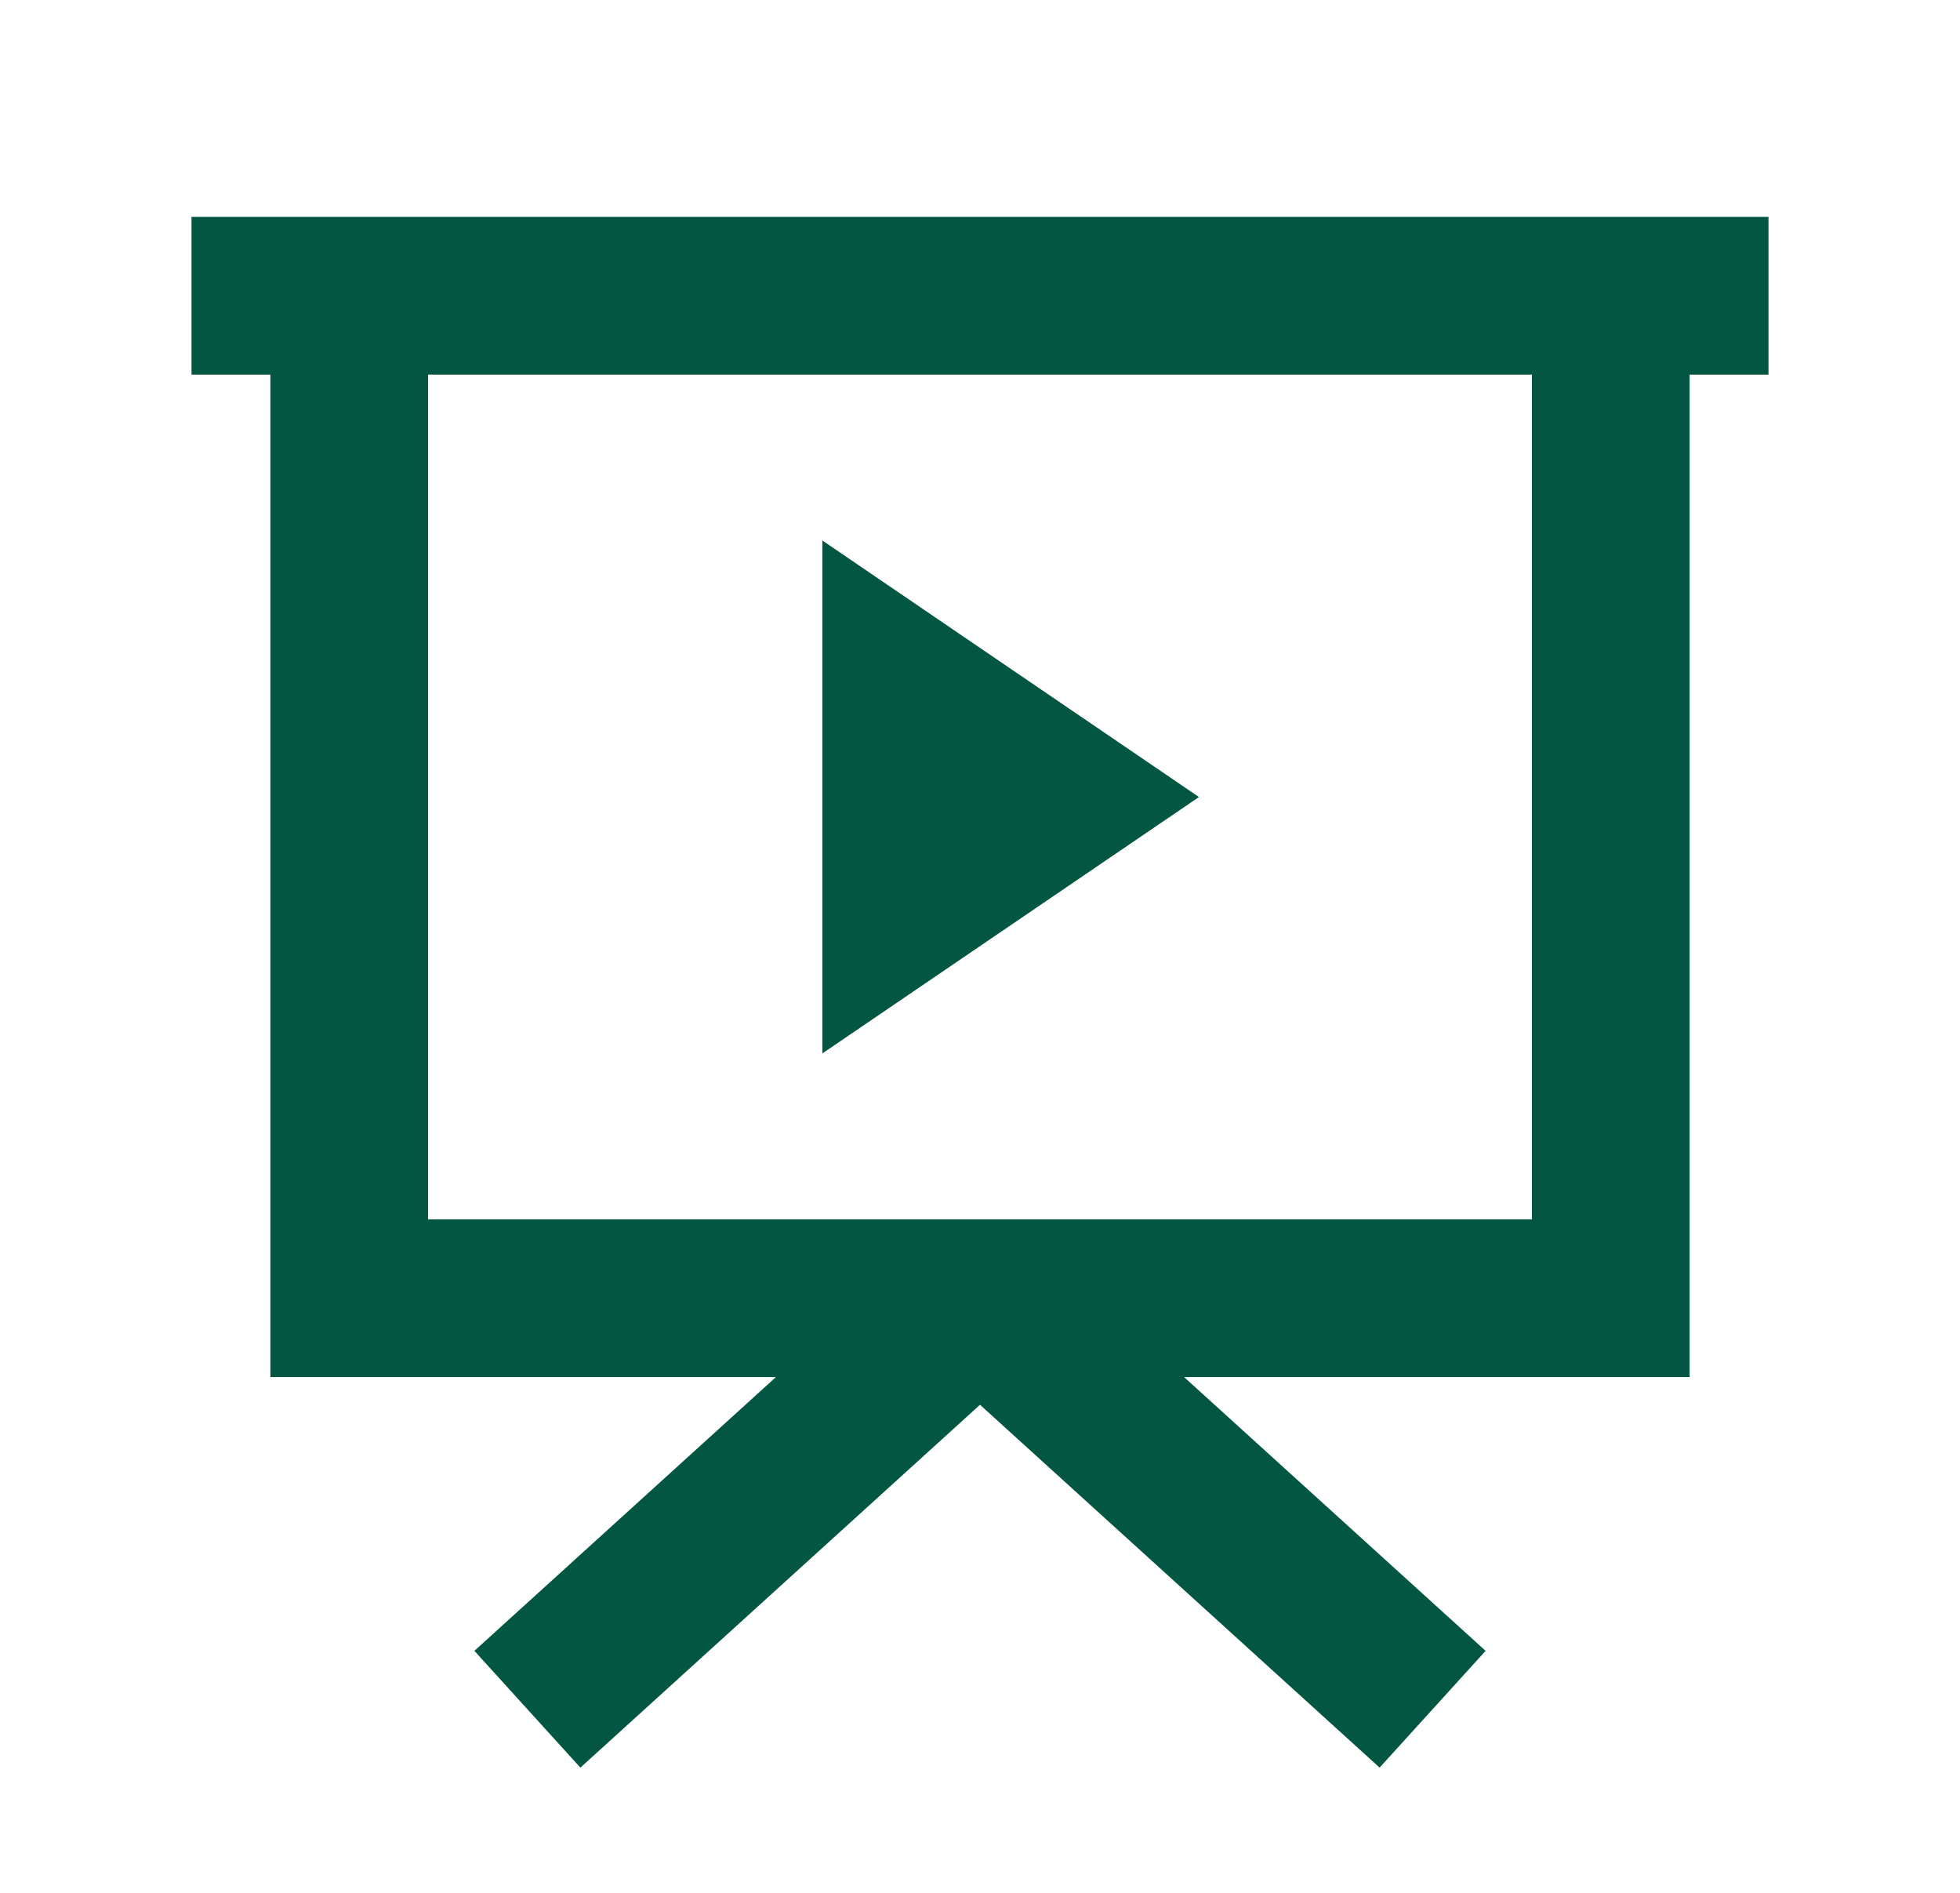
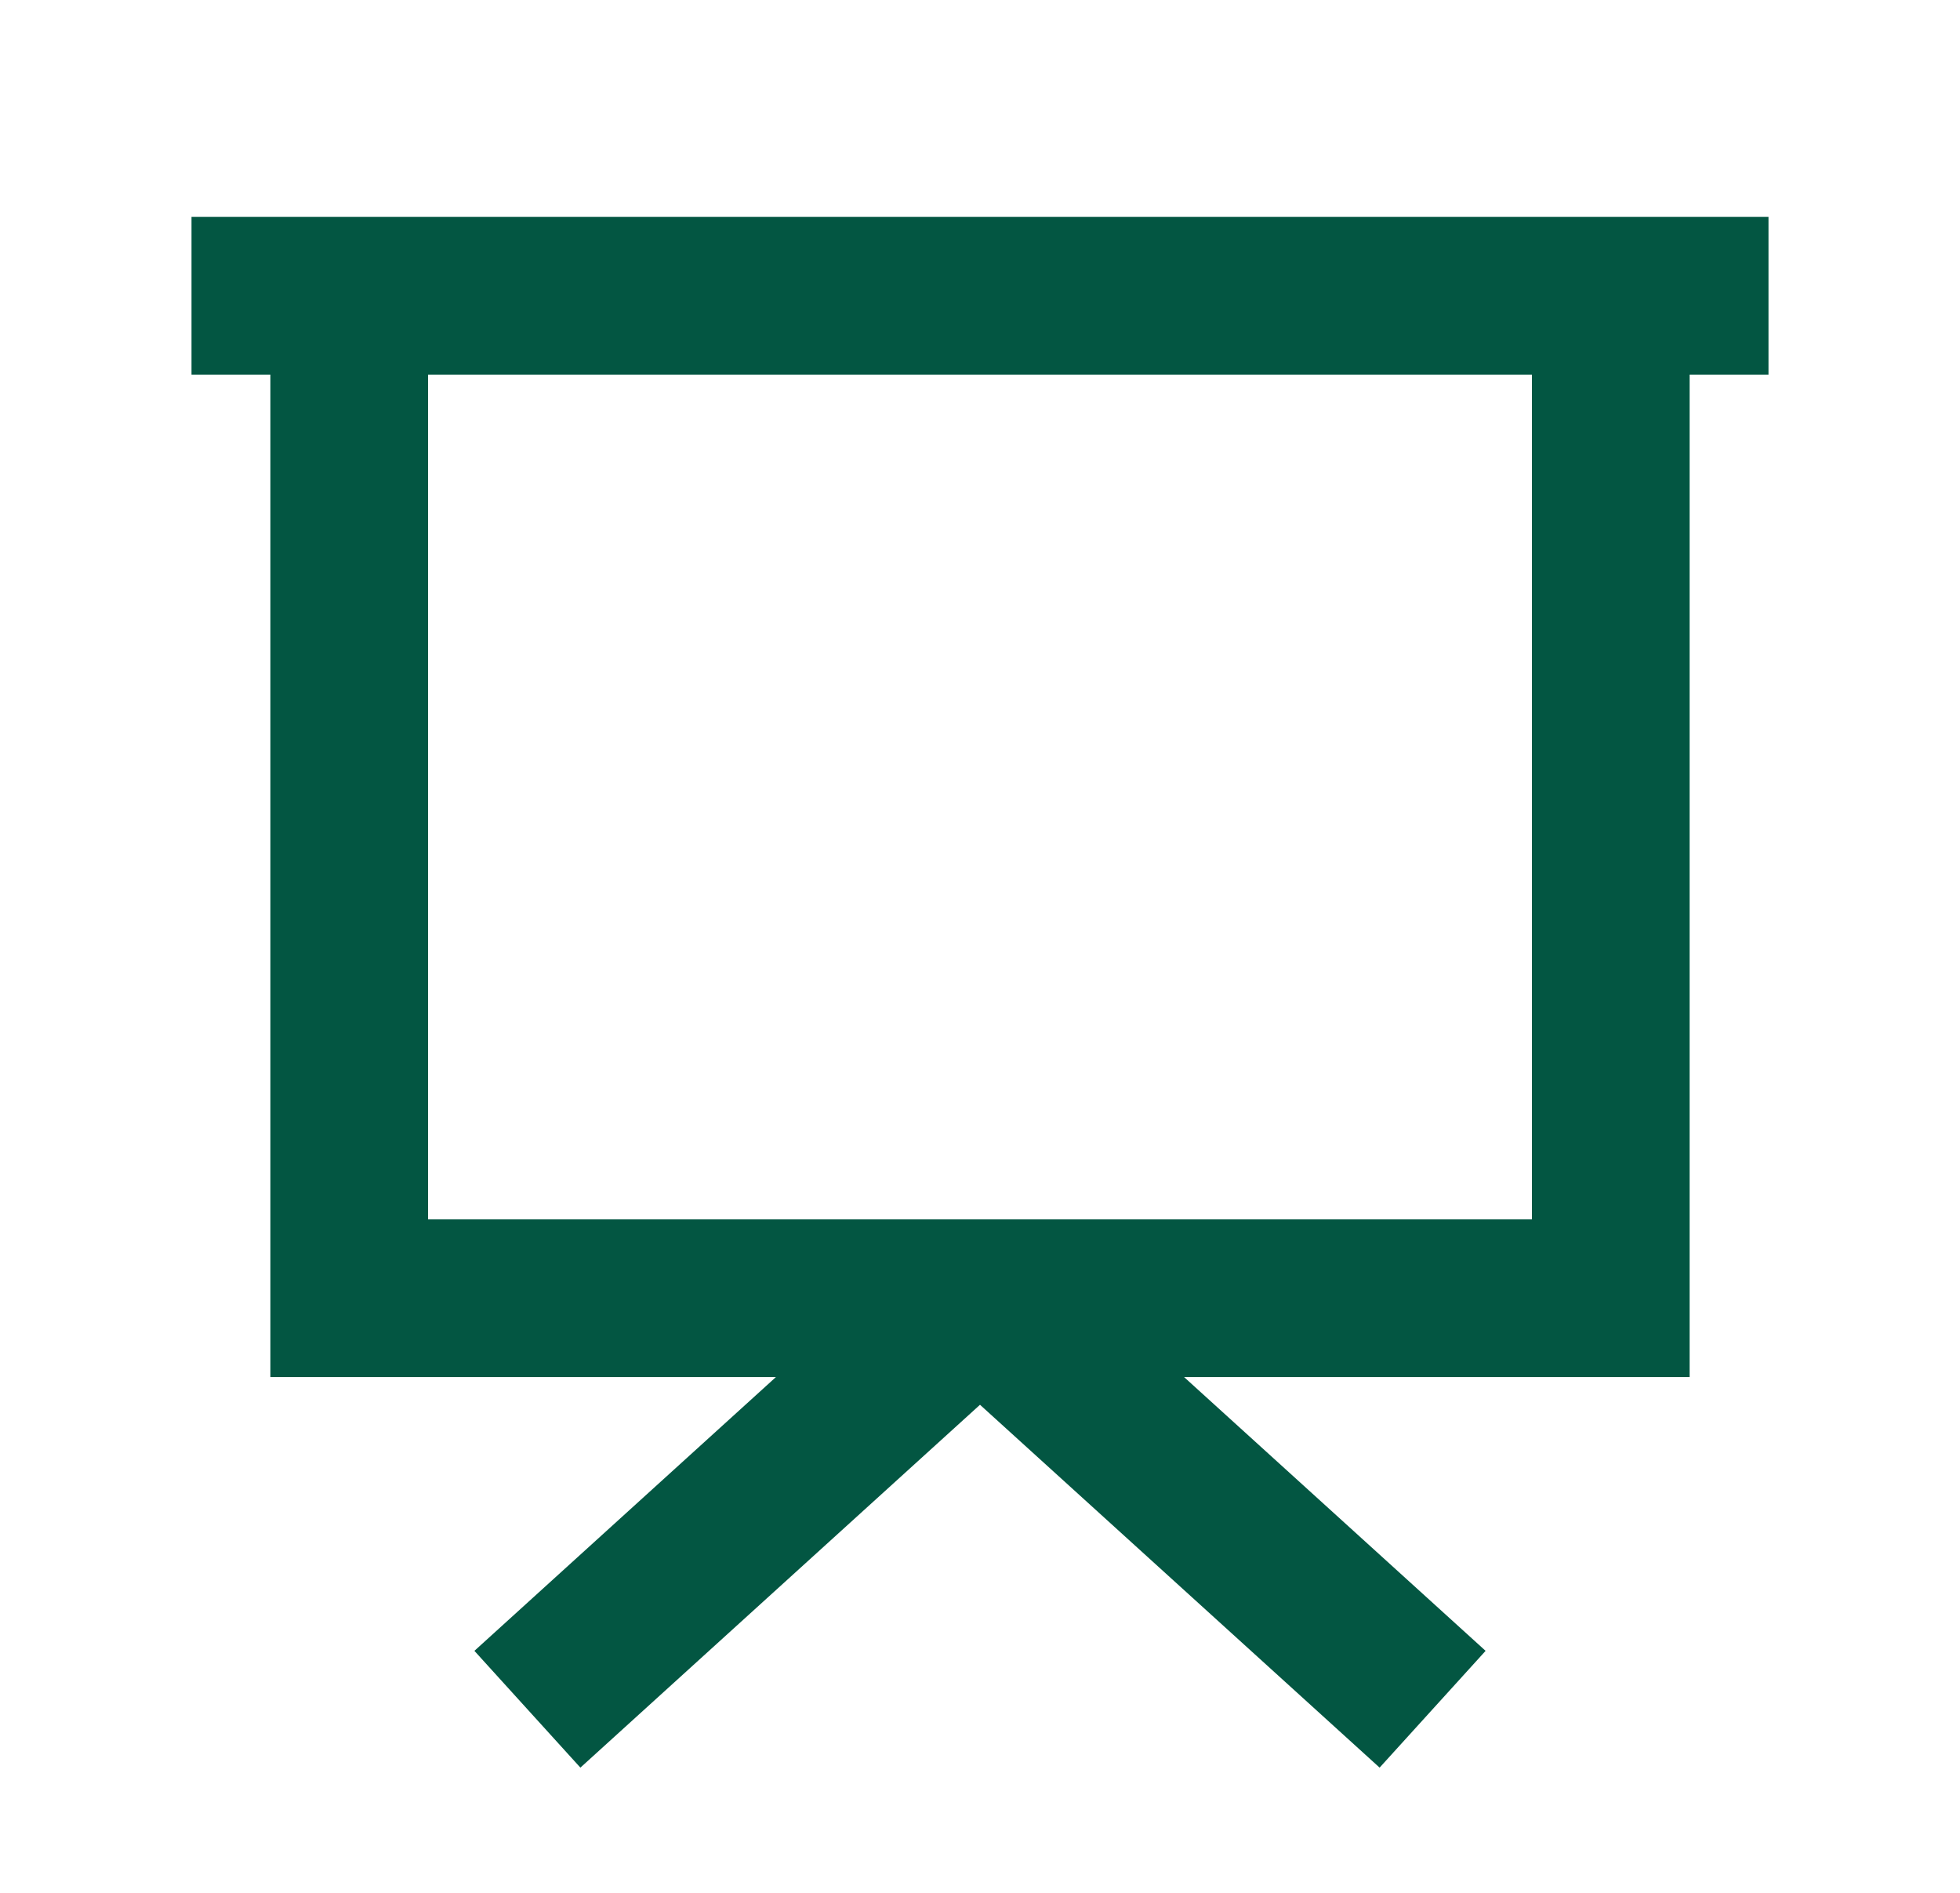
<svg xmlns="http://www.w3.org/2000/svg" width="29" height="28" viewBox="0 0 29 28" fill="none">
  <path d="M4 4.375H25M13.917 19.734L8.667 24.5M15.083 19.734L20.333 24.5M23.833 4.375V19.204H5.167V4.375H23.833Z" stroke="#035642" stroke-width="2.333" stroke-linecap="square" />
-   <path d="M15.667 11.79L13.334 13.378V10.201L15.667 11.79Z" stroke="#035642" stroke-width="2.333" stroke-linecap="square" />
</svg>